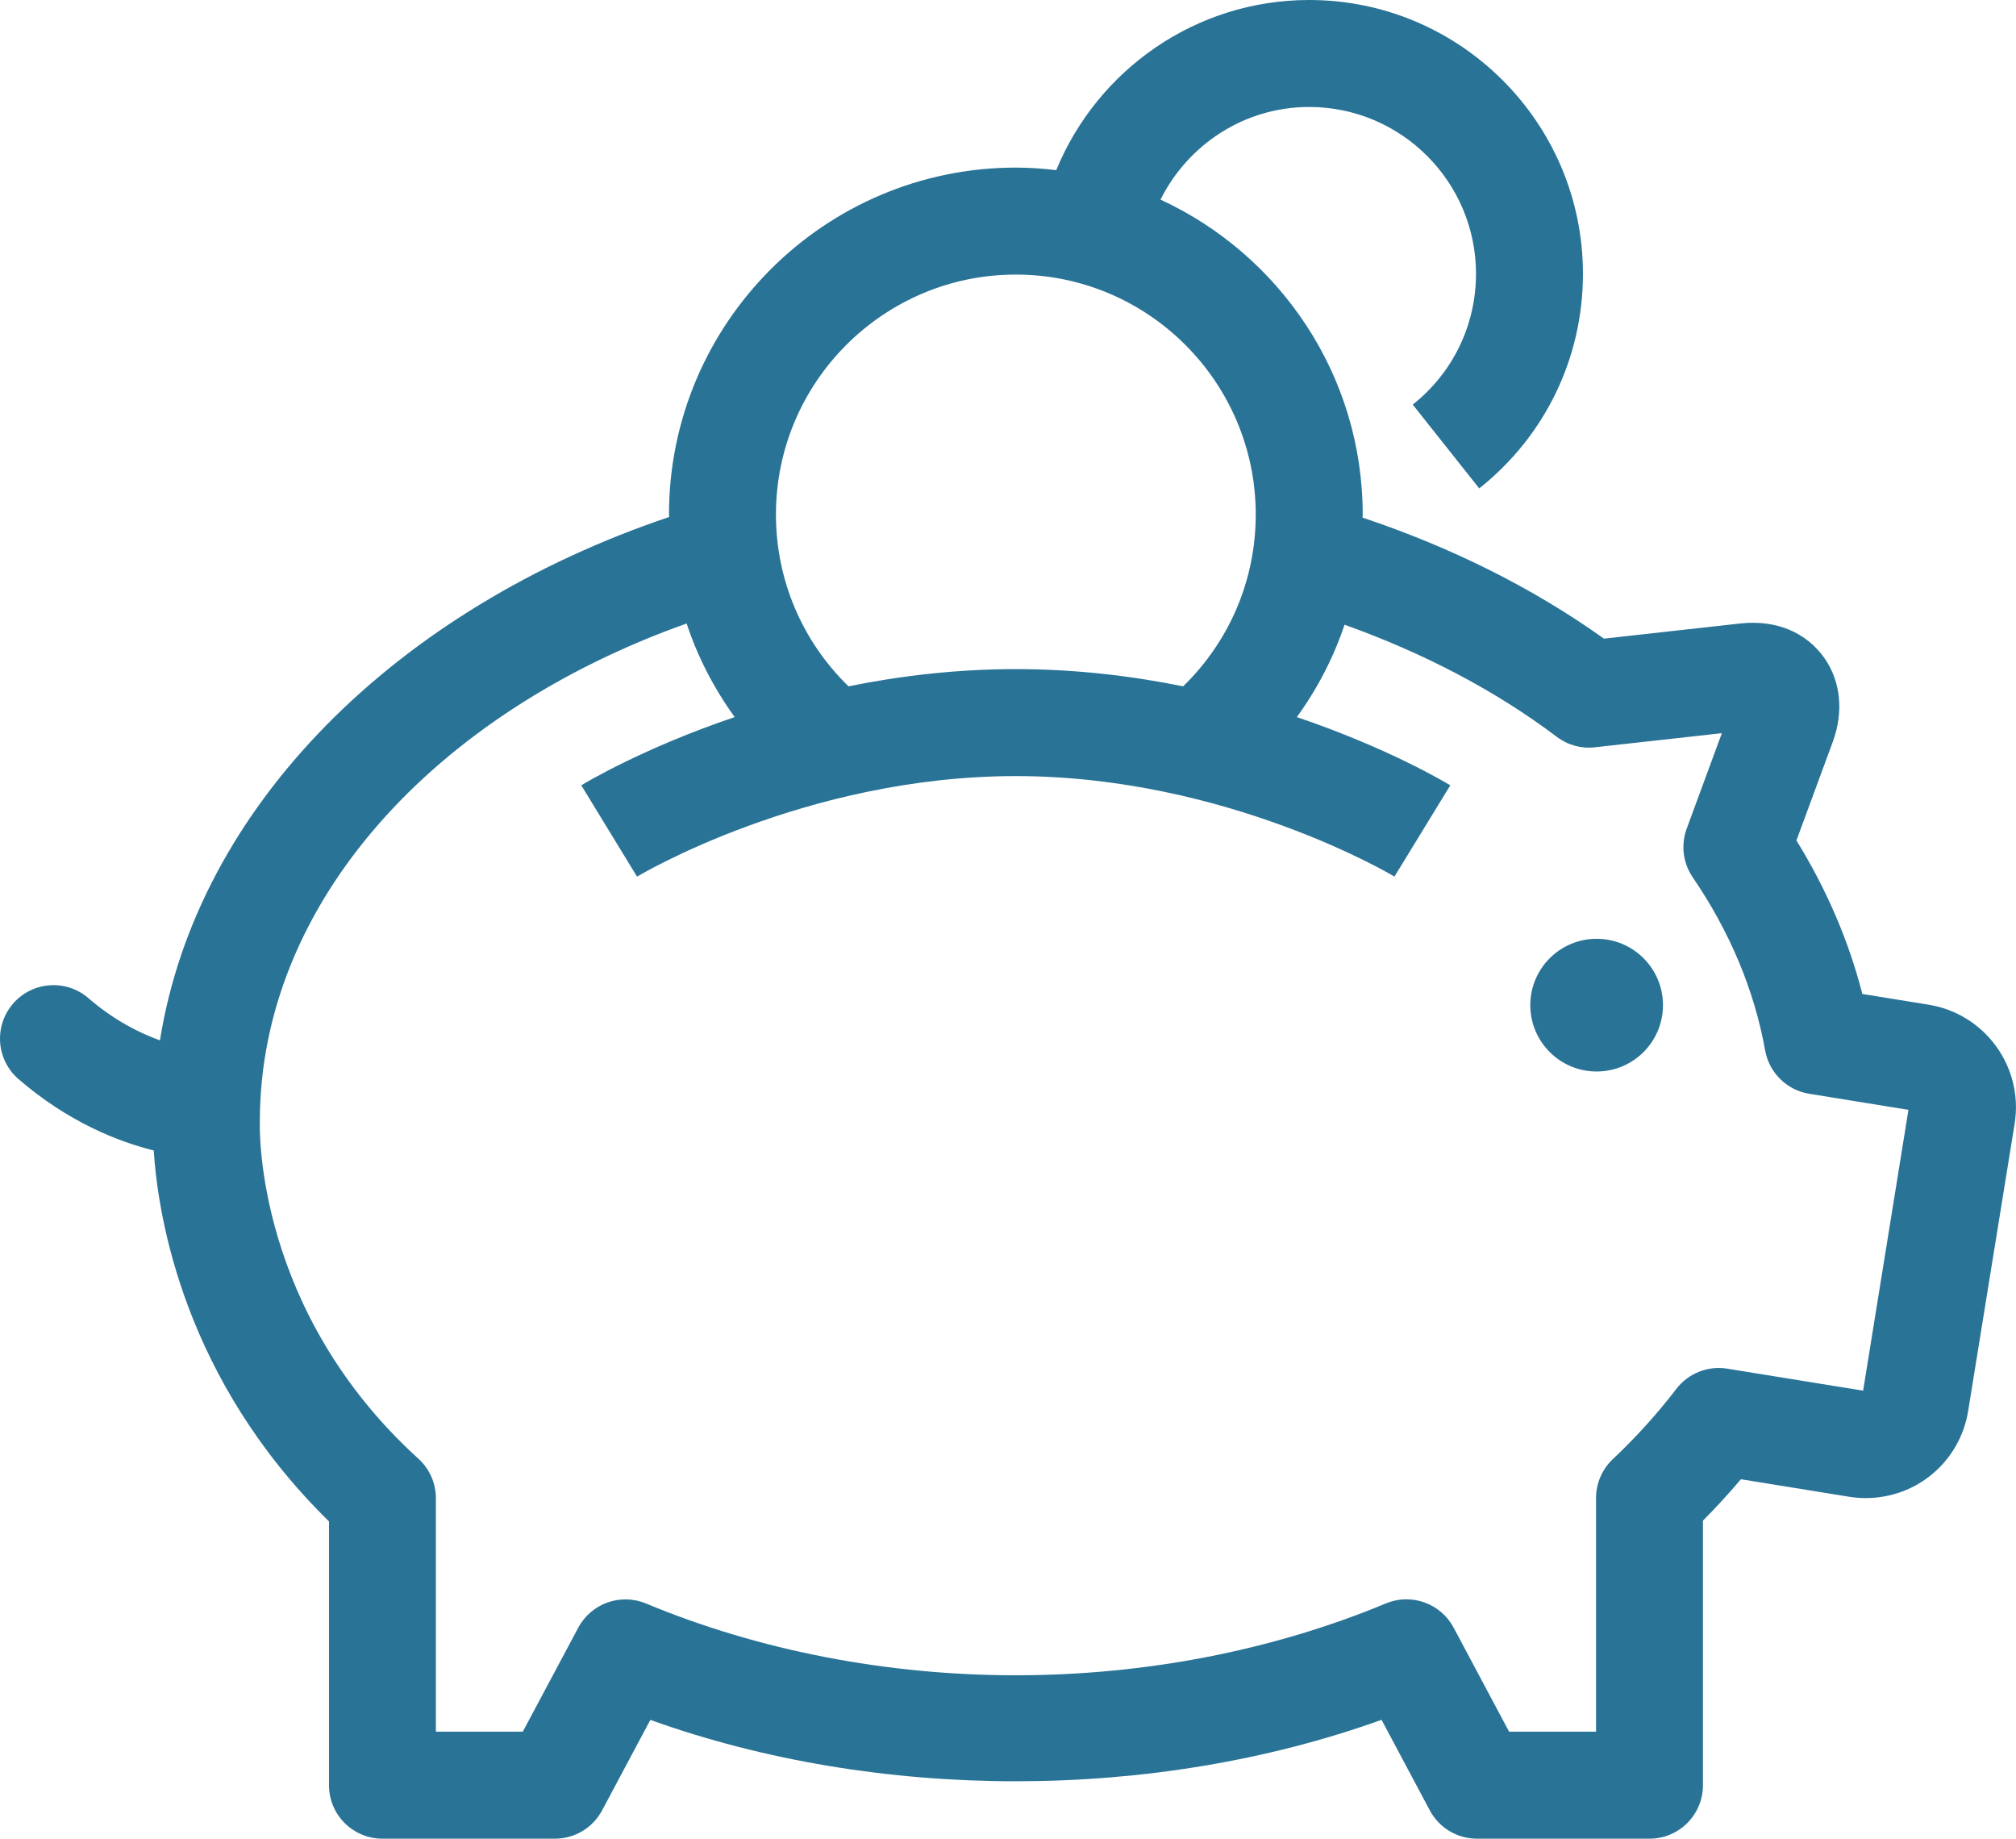
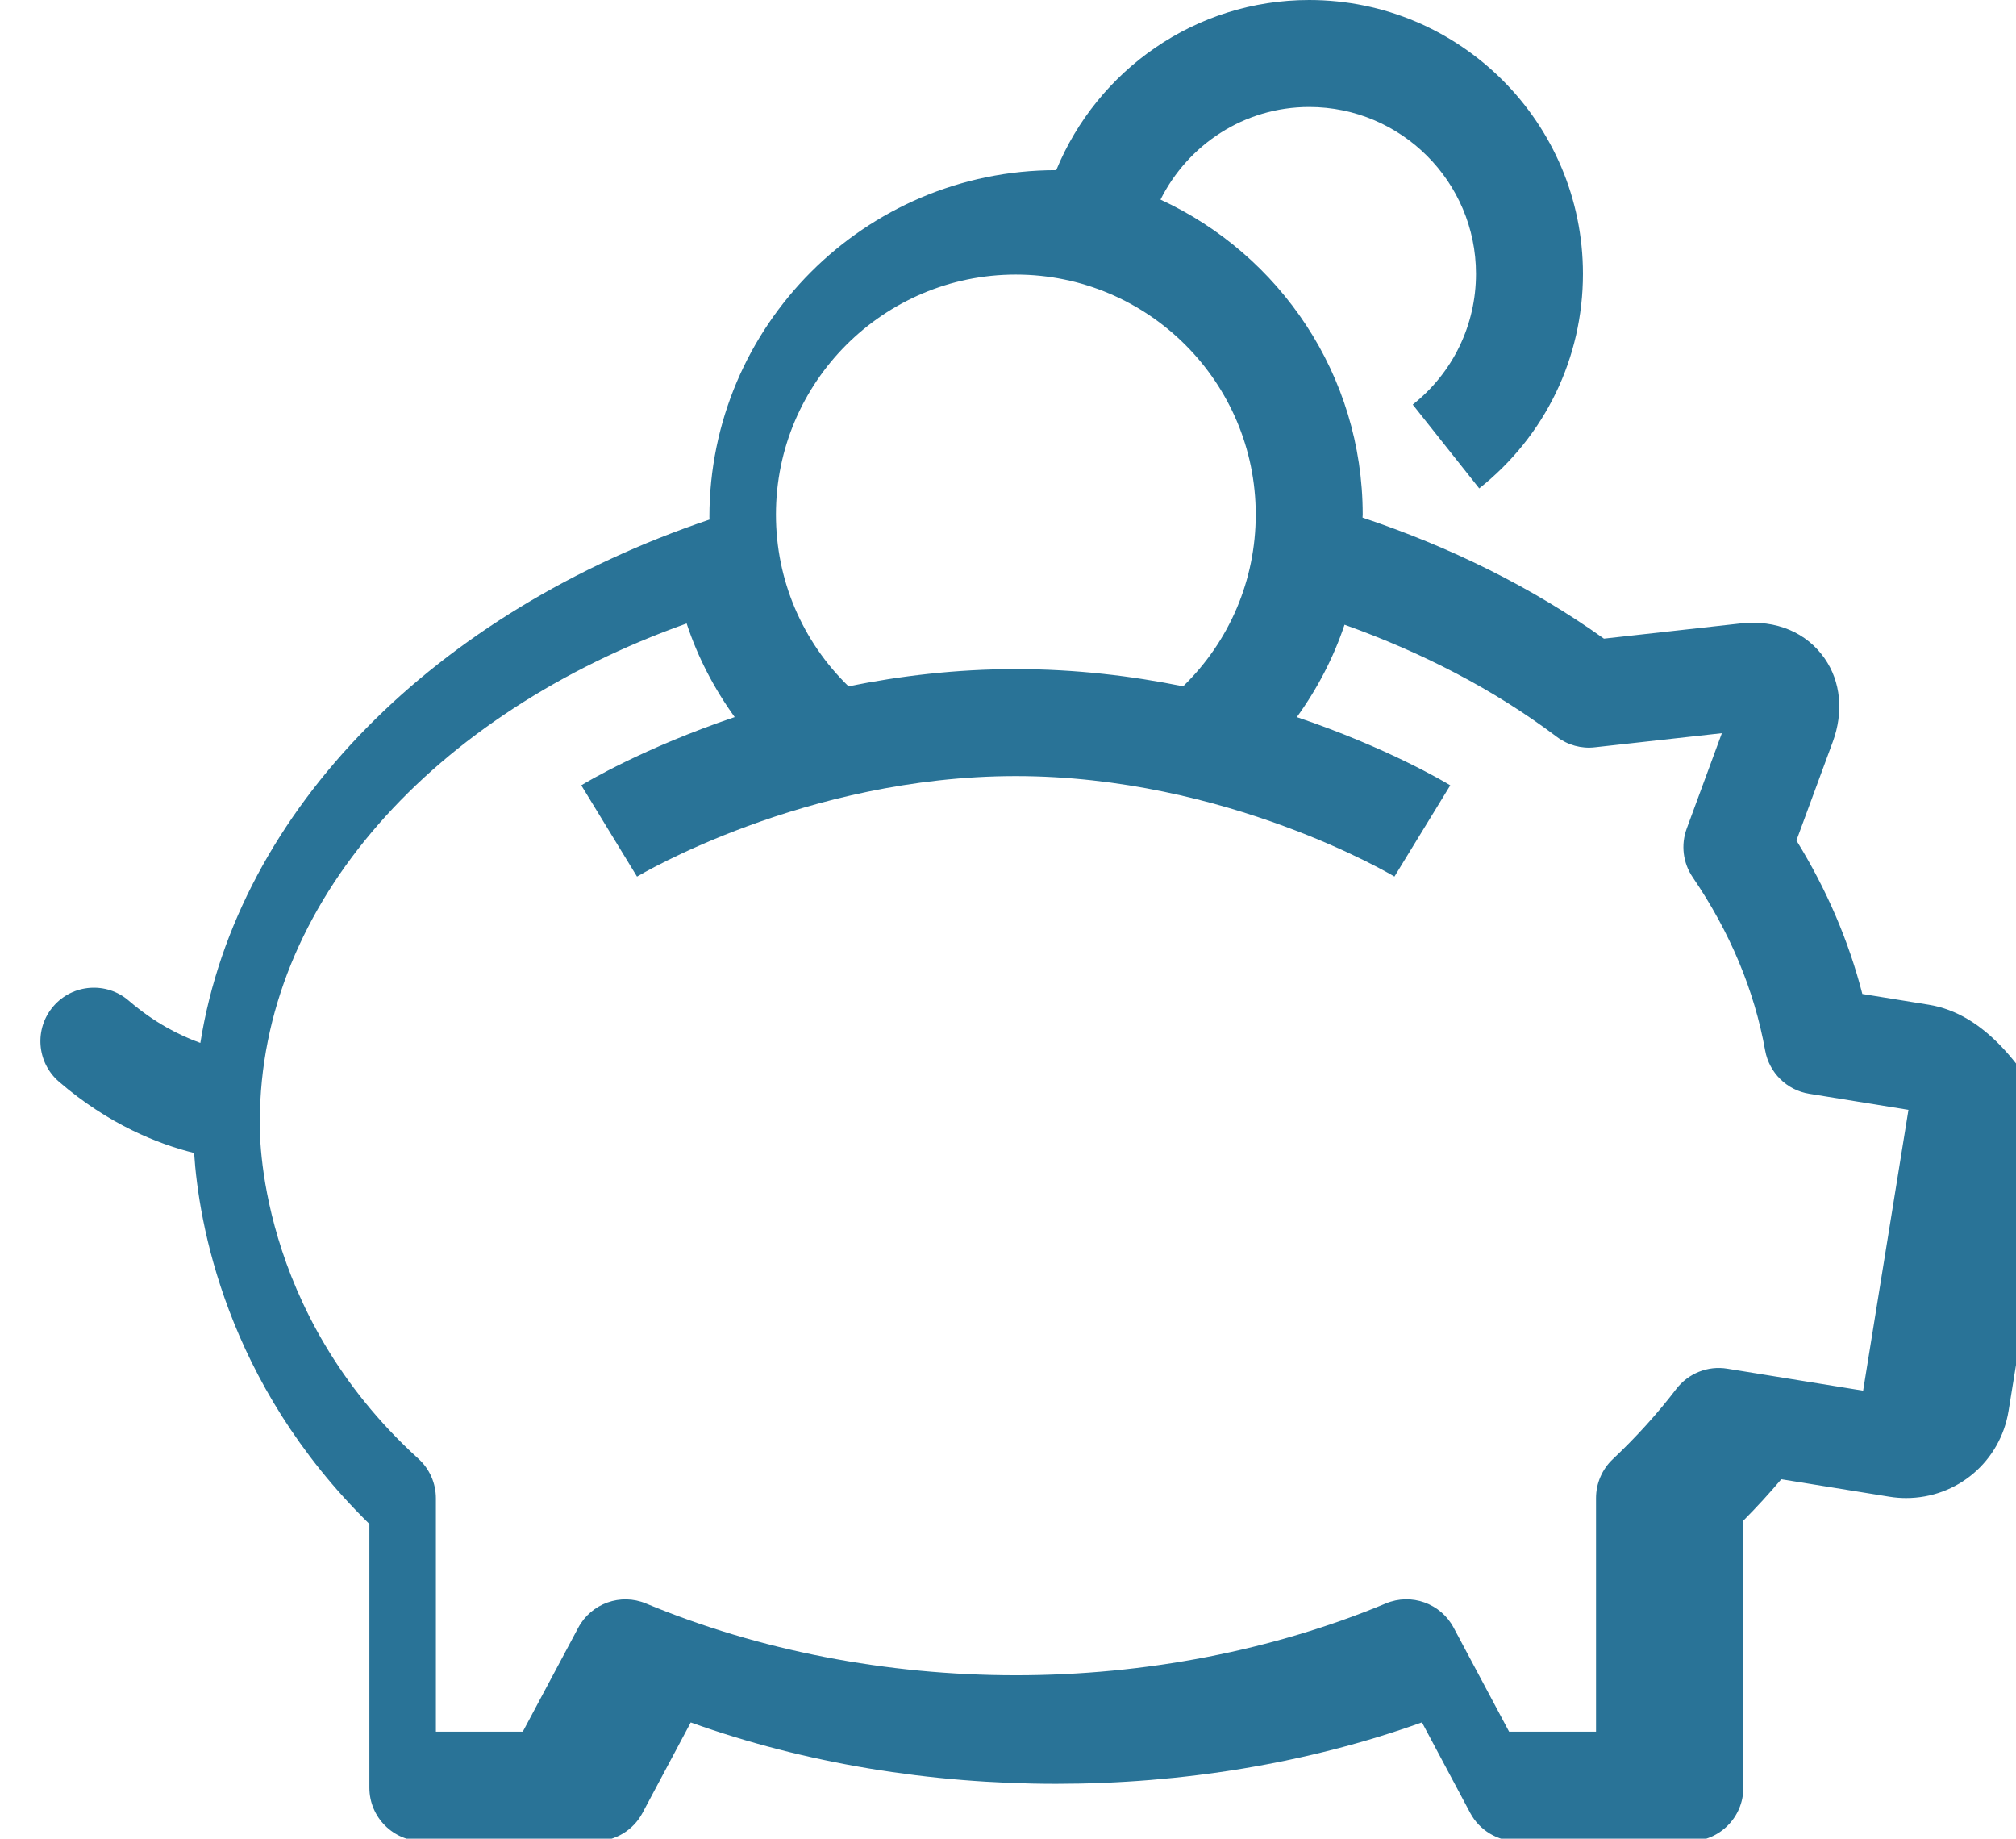
<svg xmlns="http://www.w3.org/2000/svg" version="1.1" x="0px" y="0px" width="82.935px" height="75.623px" viewBox="0 0 82.935 75.623" style="enable-background:new 0 0 82.935 75.623;" xml:space="preserve">
  <style type="text/css">
	.st0{fill:#297397;}
</style>
  <defs>
</defs>
  <g>
-     <path class="st0" d="M79.344,41.323l-2.73-0.442c-0.561-2.184-1.468-4.298-2.712-6.313l1.495-4.055   c0.452-1.228,0.33-2.479-0.335-3.434c-0.735-1.053-1.973-1.603-3.477-1.435l-5.602,0.623   c-2.958-2.112-6.319-3.771-9.931-4.978c0-0.043,0.007-0.084,0.007-0.127c0-5.742-3.417-10.69-8.318-12.952   C48.866,5.959,51.175,4.4,53.859,4.4c3.783,0,6.861,3.078,6.861,6.861c0,2.107-0.949,4.068-2.602,5.38l2.735,3.447   c2.711-2.152,4.267-5.369,4.267-8.827C65.12,5.052,60.068,0,53.859,0c-4.699,0-8.723,2.899-10.407,6.998   c-0.546-0.064-1.099-0.105-1.662-0.105c-7.867,0-14.269,6.401-14.269,14.269c0,0.034,0.005,0.067,0.006,0.102   c-11.232,3.786-19.411,11.892-20.947,21.526c-0.849-0.306-1.882-0.822-2.943-1.737   c-0.919-0.794-2.308-0.692-3.102,0.228c-0.794,0.919-0.692,2.309,0.228,3.103c2.041,1.761,4.083,2.566,5.561,2.933   c0.181,2.782,1.263,9.428,7.21,15.257v10.85c0,1.215,0.985,2.2,2.2,2.2h7.095c0.812,0,1.559-0.448,1.941-1.165   l1.984-3.721c9.381,3.366,20.694,3.367,30.081-0.003l1.985,3.724c0.382,0.717,1.129,1.165,1.941,1.165h7.096   c1.215,0,2.2-0.985,2.2-2.2V62.542c0.548-0.551,1.069-1.12,1.561-1.702l4.449,0.72   c0.23,0.037,0.458,0.055,0.683,0.055c2.109,0,3.882-1.51,4.218-3.59l1.91-11.804   C83.255,43.898,81.669,41.7,79.344,41.323z M41.79,11.293c5.442,0,9.869,4.427,9.869,9.869   c0,2.692-1.08,5.213-2.987,7.066c-2.101-0.426-4.419-0.708-6.882-0.708c-2.463,0-4.781,0.282-6.883,0.708   c-1.906-1.853-2.986-4.375-2.986-7.066C31.921,15.72,36.348,11.293,41.79,11.293z M76.646,57.197l-5.588-0.904   c-0.801-0.133-1.607,0.193-2.1,0.836c-0.767,1.004-1.645,1.975-2.61,2.886c-0.441,0.416-0.69,0.995-0.69,1.6   v9.608h-3.576l-2.282-4.279c-0.534-1.001-1.741-1.432-2.787-0.996c-4.644,1.933-9.908,2.955-15.223,2.955   c-5.315,0-10.576-1.021-15.215-2.952c-1.044-0.436-2.253-0.005-2.787,0.996l-2.281,4.275h-3.575v-9.598   c0-0.62-0.261-1.211-0.72-1.628c-6.677-6.069-6.533-13.482-6.523-13.864c0-9.003,7.177-16.797,17.558-20.489   c0.454,1.379,1.125,2.671,1.977,3.85c-3.752,1.269-6.136,2.699-6.311,2.806l2.293,3.756   c0.068-0.041,6.914-4.135,15.58-4.135s15.515,4.093,15.579,4.133l2.297-3.753   c-0.175-0.107-2.559-1.538-6.312-2.806c0.843-1.165,1.508-2.44,1.962-3.8c3.196,1.143,6.159,2.67,8.732,4.611   c0.448,0.339,1.012,0.496,1.567,0.43l5.224-0.58l-1.447,3.926c-0.246,0.667-0.154,1.412,0.247,2   c1.533,2.249,2.536,4.646,2.98,7.122c0.166,0.92,0.893,1.635,1.814,1.783l4.082,0.661L76.646,57.197z" />
-     <circle class="st0" cx="65.683" cy="41.341" r="2.729" />
+     <path class="st0" d="M79.344,41.323l-2.73-0.442c-0.561-2.184-1.468-4.298-2.712-6.313l1.495-4.055   c0.452-1.228,0.33-2.479-0.335-3.434c-0.735-1.053-1.973-1.603-3.477-1.435l-5.602,0.623   c-2.958-2.112-6.319-3.771-9.931-4.978c0-0.043,0.007-0.084,0.007-0.127c0-5.742-3.417-10.69-8.318-12.952   C48.866,5.959,51.175,4.4,53.859,4.4c3.783,0,6.861,3.078,6.861,6.861c0,2.107-0.949,4.068-2.602,5.38l2.735,3.447   c2.711-2.152,4.267-5.369,4.267-8.827C65.12,5.052,60.068,0,53.859,0c-4.699,0-8.723,2.899-10.407,6.998   c-7.867,0-14.269,6.401-14.269,14.269c0,0.034,0.005,0.067,0.006,0.102   c-11.232,3.786-19.411,11.892-20.947,21.526c-0.849-0.306-1.882-0.822-2.943-1.737   c-0.919-0.794-2.308-0.692-3.102,0.228c-0.794,0.919-0.692,2.309,0.228,3.103c2.041,1.761,4.083,2.566,5.561,2.933   c0.181,2.782,1.263,9.428,7.21,15.257v10.85c0,1.215,0.985,2.2,2.2,2.2h7.095c0.812,0,1.559-0.448,1.941-1.165   l1.984-3.721c9.381,3.366,20.694,3.367,30.081-0.003l1.985,3.724c0.382,0.717,1.129,1.165,1.941,1.165h7.096   c1.215,0,2.2-0.985,2.2-2.2V62.542c0.548-0.551,1.069-1.12,1.561-1.702l4.449,0.72   c0.23,0.037,0.458,0.055,0.683,0.055c2.109,0,3.882-1.51,4.218-3.59l1.91-11.804   C83.255,43.898,81.669,41.7,79.344,41.323z M41.79,11.293c5.442,0,9.869,4.427,9.869,9.869   c0,2.692-1.08,5.213-2.987,7.066c-2.101-0.426-4.419-0.708-6.882-0.708c-2.463,0-4.781,0.282-6.883,0.708   c-1.906-1.853-2.986-4.375-2.986-7.066C31.921,15.72,36.348,11.293,41.79,11.293z M76.646,57.197l-5.588-0.904   c-0.801-0.133-1.607,0.193-2.1,0.836c-0.767,1.004-1.645,1.975-2.61,2.886c-0.441,0.416-0.69,0.995-0.69,1.6   v9.608h-3.576l-2.282-4.279c-0.534-1.001-1.741-1.432-2.787-0.996c-4.644,1.933-9.908,2.955-15.223,2.955   c-5.315,0-10.576-1.021-15.215-2.952c-1.044-0.436-2.253-0.005-2.787,0.996l-2.281,4.275h-3.575v-9.598   c0-0.62-0.261-1.211-0.72-1.628c-6.677-6.069-6.533-13.482-6.523-13.864c0-9.003,7.177-16.797,17.558-20.489   c0.454,1.379,1.125,2.671,1.977,3.85c-3.752,1.269-6.136,2.699-6.311,2.806l2.293,3.756   c0.068-0.041,6.914-4.135,15.58-4.135s15.515,4.093,15.579,4.133l2.297-3.753   c-0.175-0.107-2.559-1.538-6.312-2.806c0.843-1.165,1.508-2.44,1.962-3.8c3.196,1.143,6.159,2.67,8.732,4.611   c0.448,0.339,1.012,0.496,1.567,0.43l5.224-0.58l-1.447,3.926c-0.246,0.667-0.154,1.412,0.247,2   c1.533,2.249,2.536,4.646,2.98,7.122c0.166,0.92,0.893,1.635,1.814,1.783l4.082,0.661L76.646,57.197z" />
  </g>
</svg>